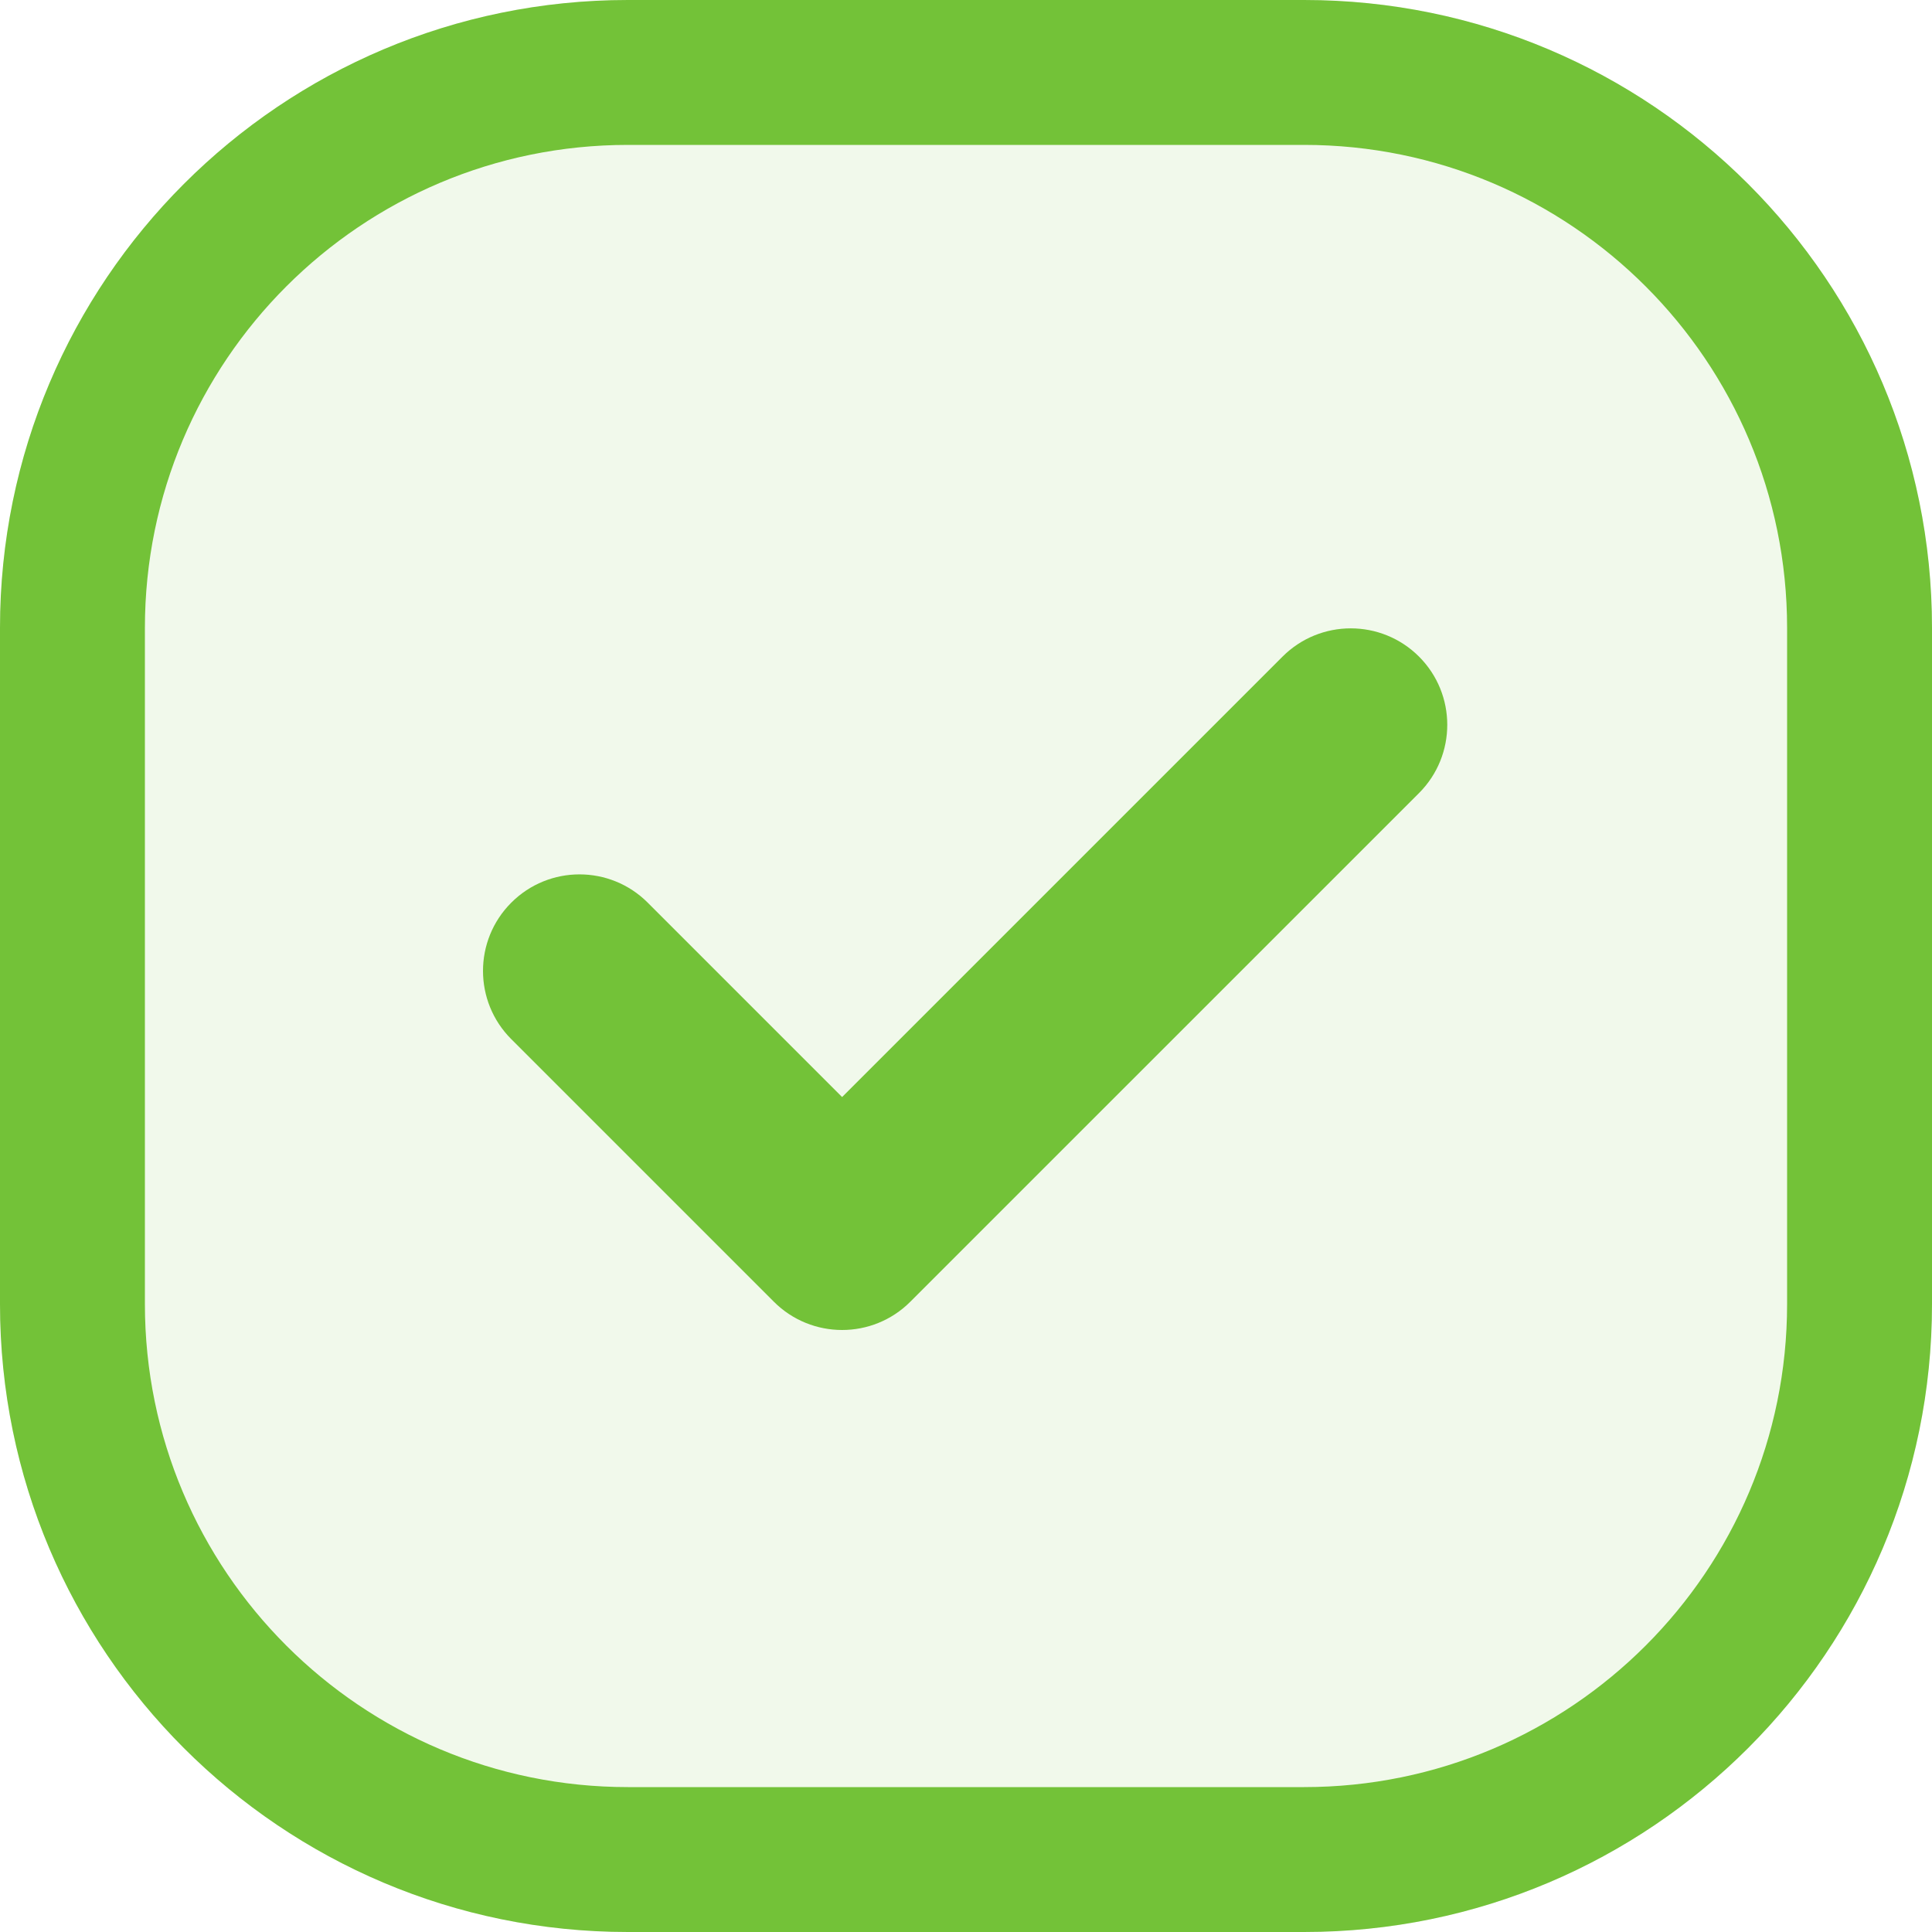
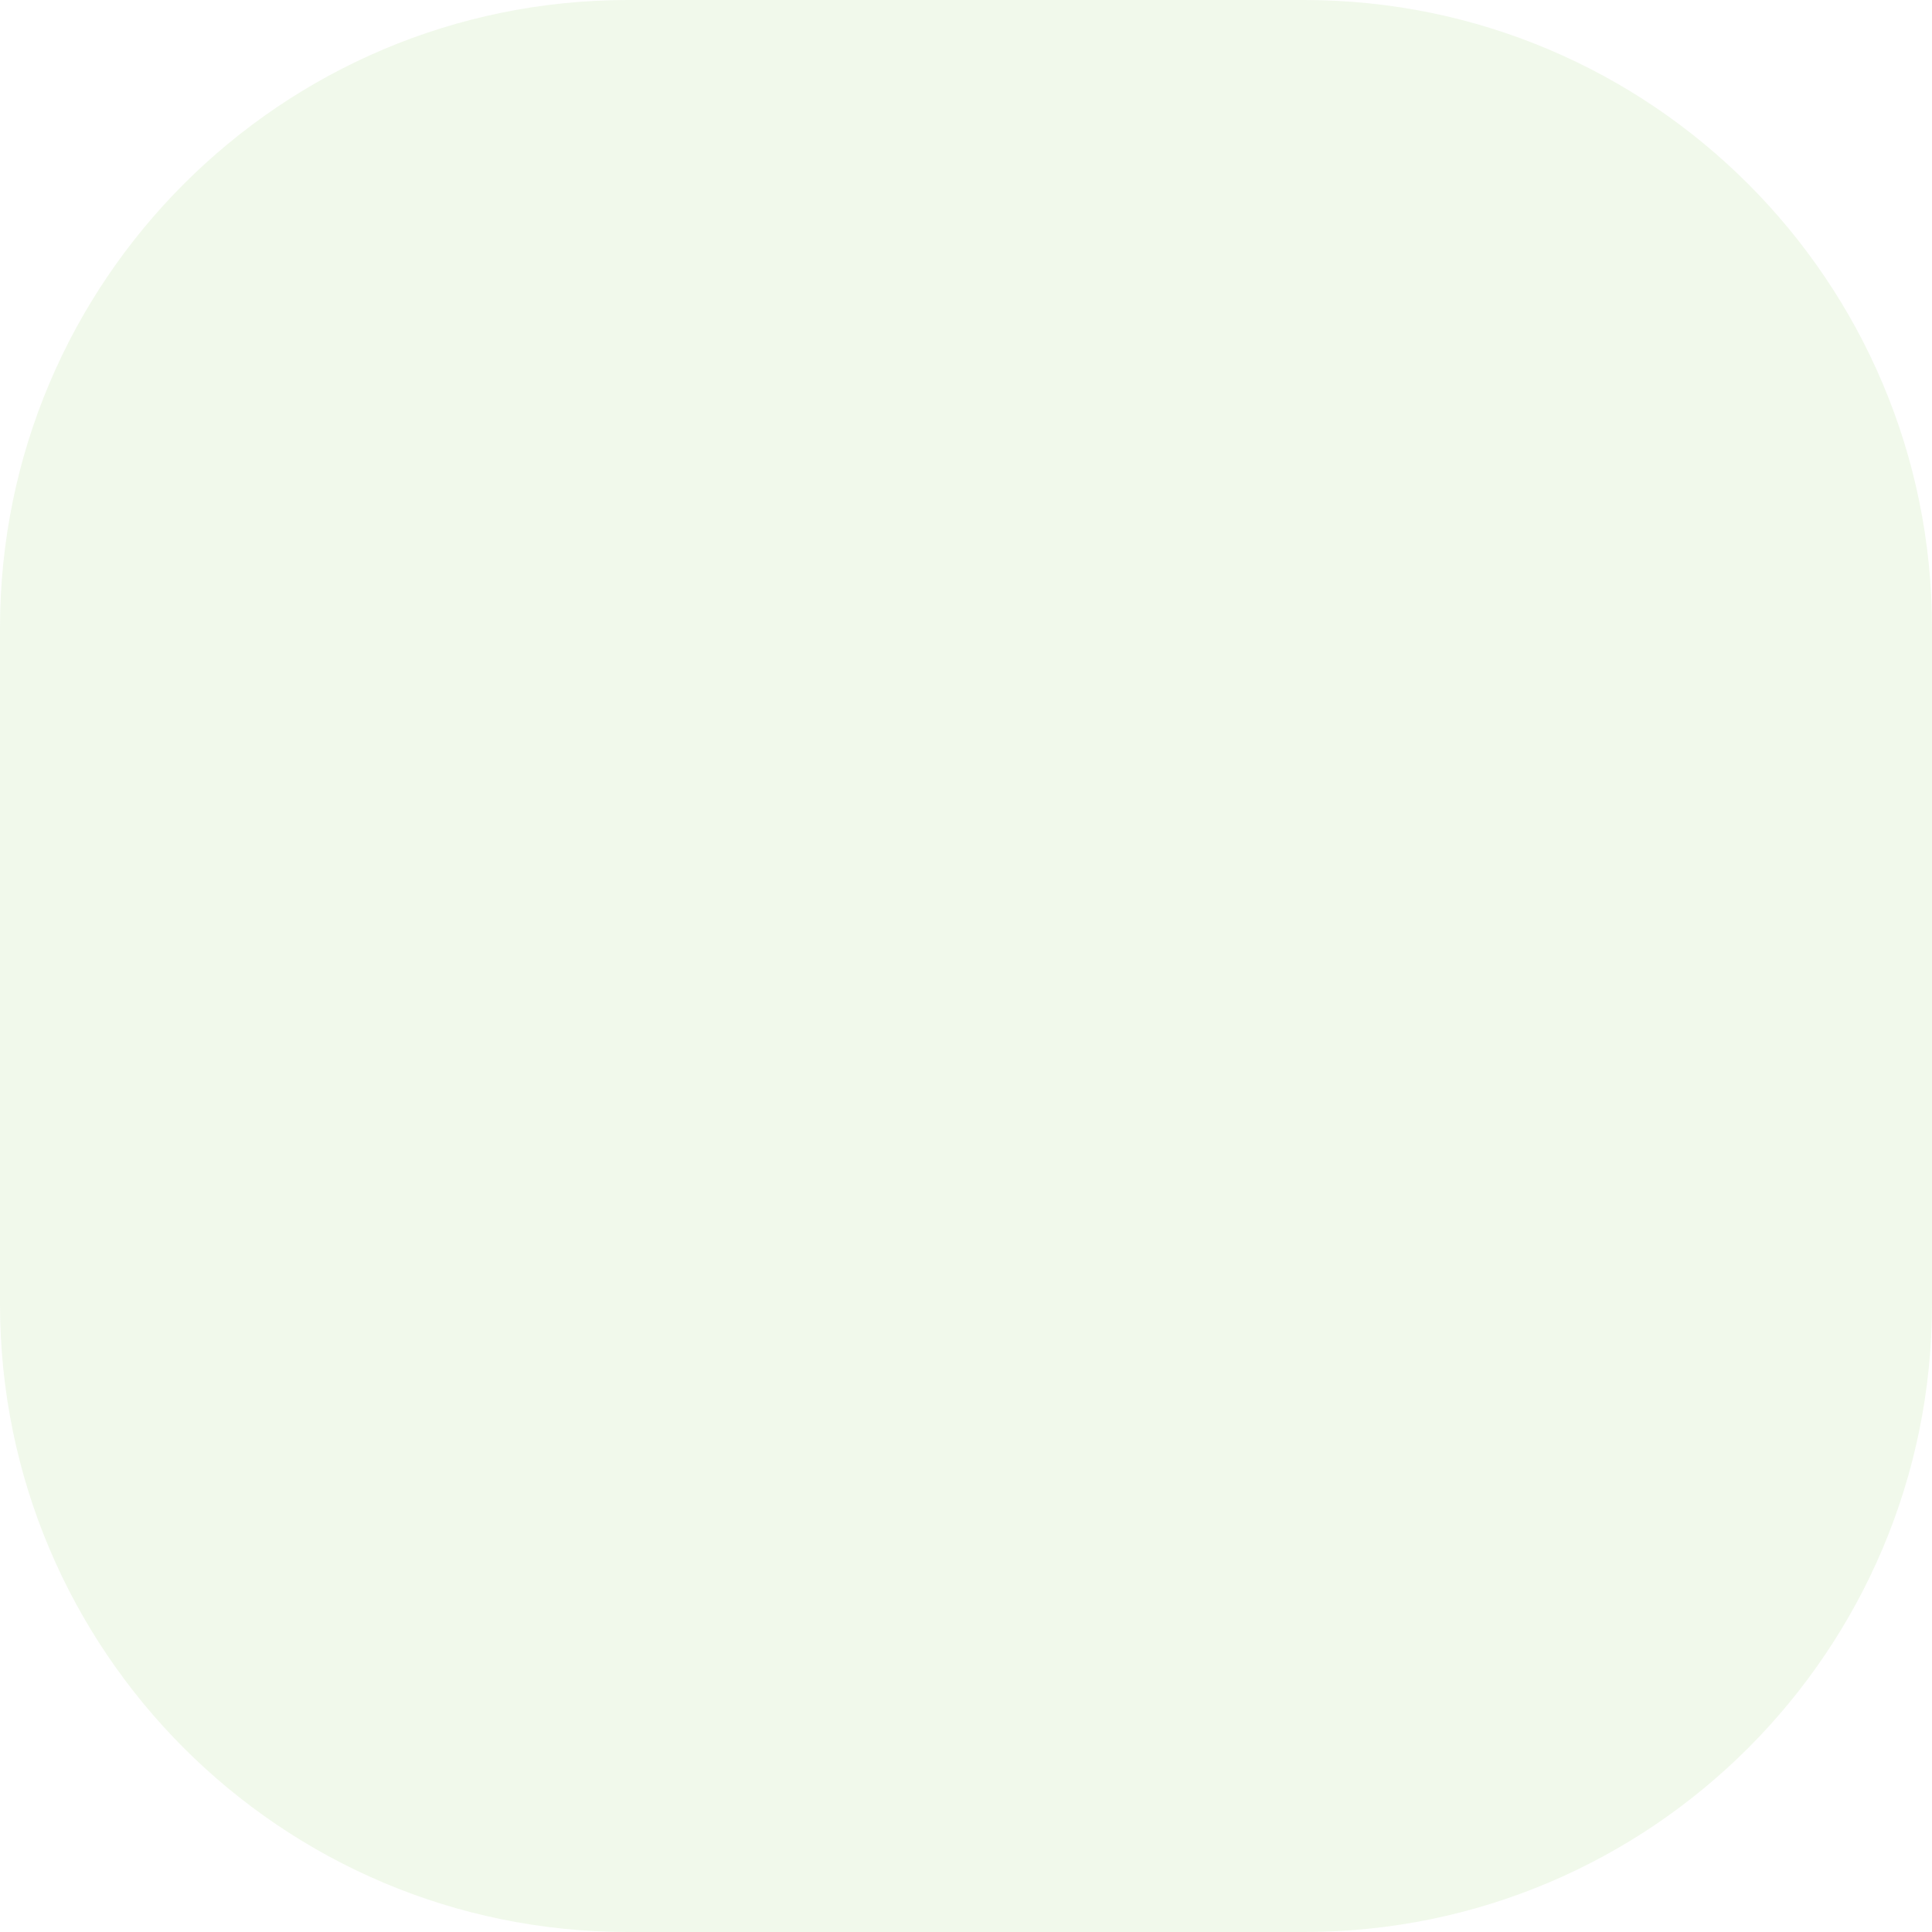
<svg xmlns="http://www.w3.org/2000/svg" width="40px" height="40px" viewBox="0 0 40 40" version="1.1">
  <title>good_icon</title>
  <g id="new" stroke="none" stroke-width="1" fill="none" fill-rule="evenodd">
    <g id="1200-all-good" transform="translate(-450, -256)" fill="#73C238" fill-rule="nonzero">
      <g id="Group" transform="translate(420, 247)">
        <g id="good_icon" transform="translate(30, 9)">
          <g id="Rectangle-2">
            <path d="M27,0 L13,0 C5.82,0 0,5.82 0,13 L0,27 C0,34.18 5.82,40 13,40 L27,40 C34.18,40 40,34.18 40,27 L40,13 C40,5.82 34.18,0 27,0 Z" id="Path" fill-opacity="0.1" />
-             <path d="M27,0 L13,0 C5.82,0 0,5.82 0,13 L0,27 C0,34.18 5.82,40 13,40 L27,40 C34.18,40 40,34.18 40,27 L40,13 C40,5.82 34.18,0 27,0 Z M27,3 C32.523,3 37,7.477 37,13 L37,27 C37,32.523 32.523,37 27,37 L13,37 C7.477,37 3,32.523 3,27 L3,13 C3,7.477 7.477,3 13,3 L27,3 Z" id="Rectangle" />
          </g>
          <g id="check" transform="translate(10, 13)">
-             <path d="M19.379,3.42 L8.847,13.951 C8.068,14.731 6.802,14.731 6.022,13.951 L0.585,8.514 C-0.195,7.734 -0.195,6.469 0.585,5.689 C1.365,4.908 2.63,4.908 3.41,5.688 L7.435,9.713 L16.554,0.594 C17.334,-0.186 18.599,-0.185 19.379,0.594 C20.159,1.374 20.159,2.639 19.379,3.42 Z" id="Path" />
-           </g>
+             </g>
        </g>
      </g>
    </g>
  </g>
</svg>